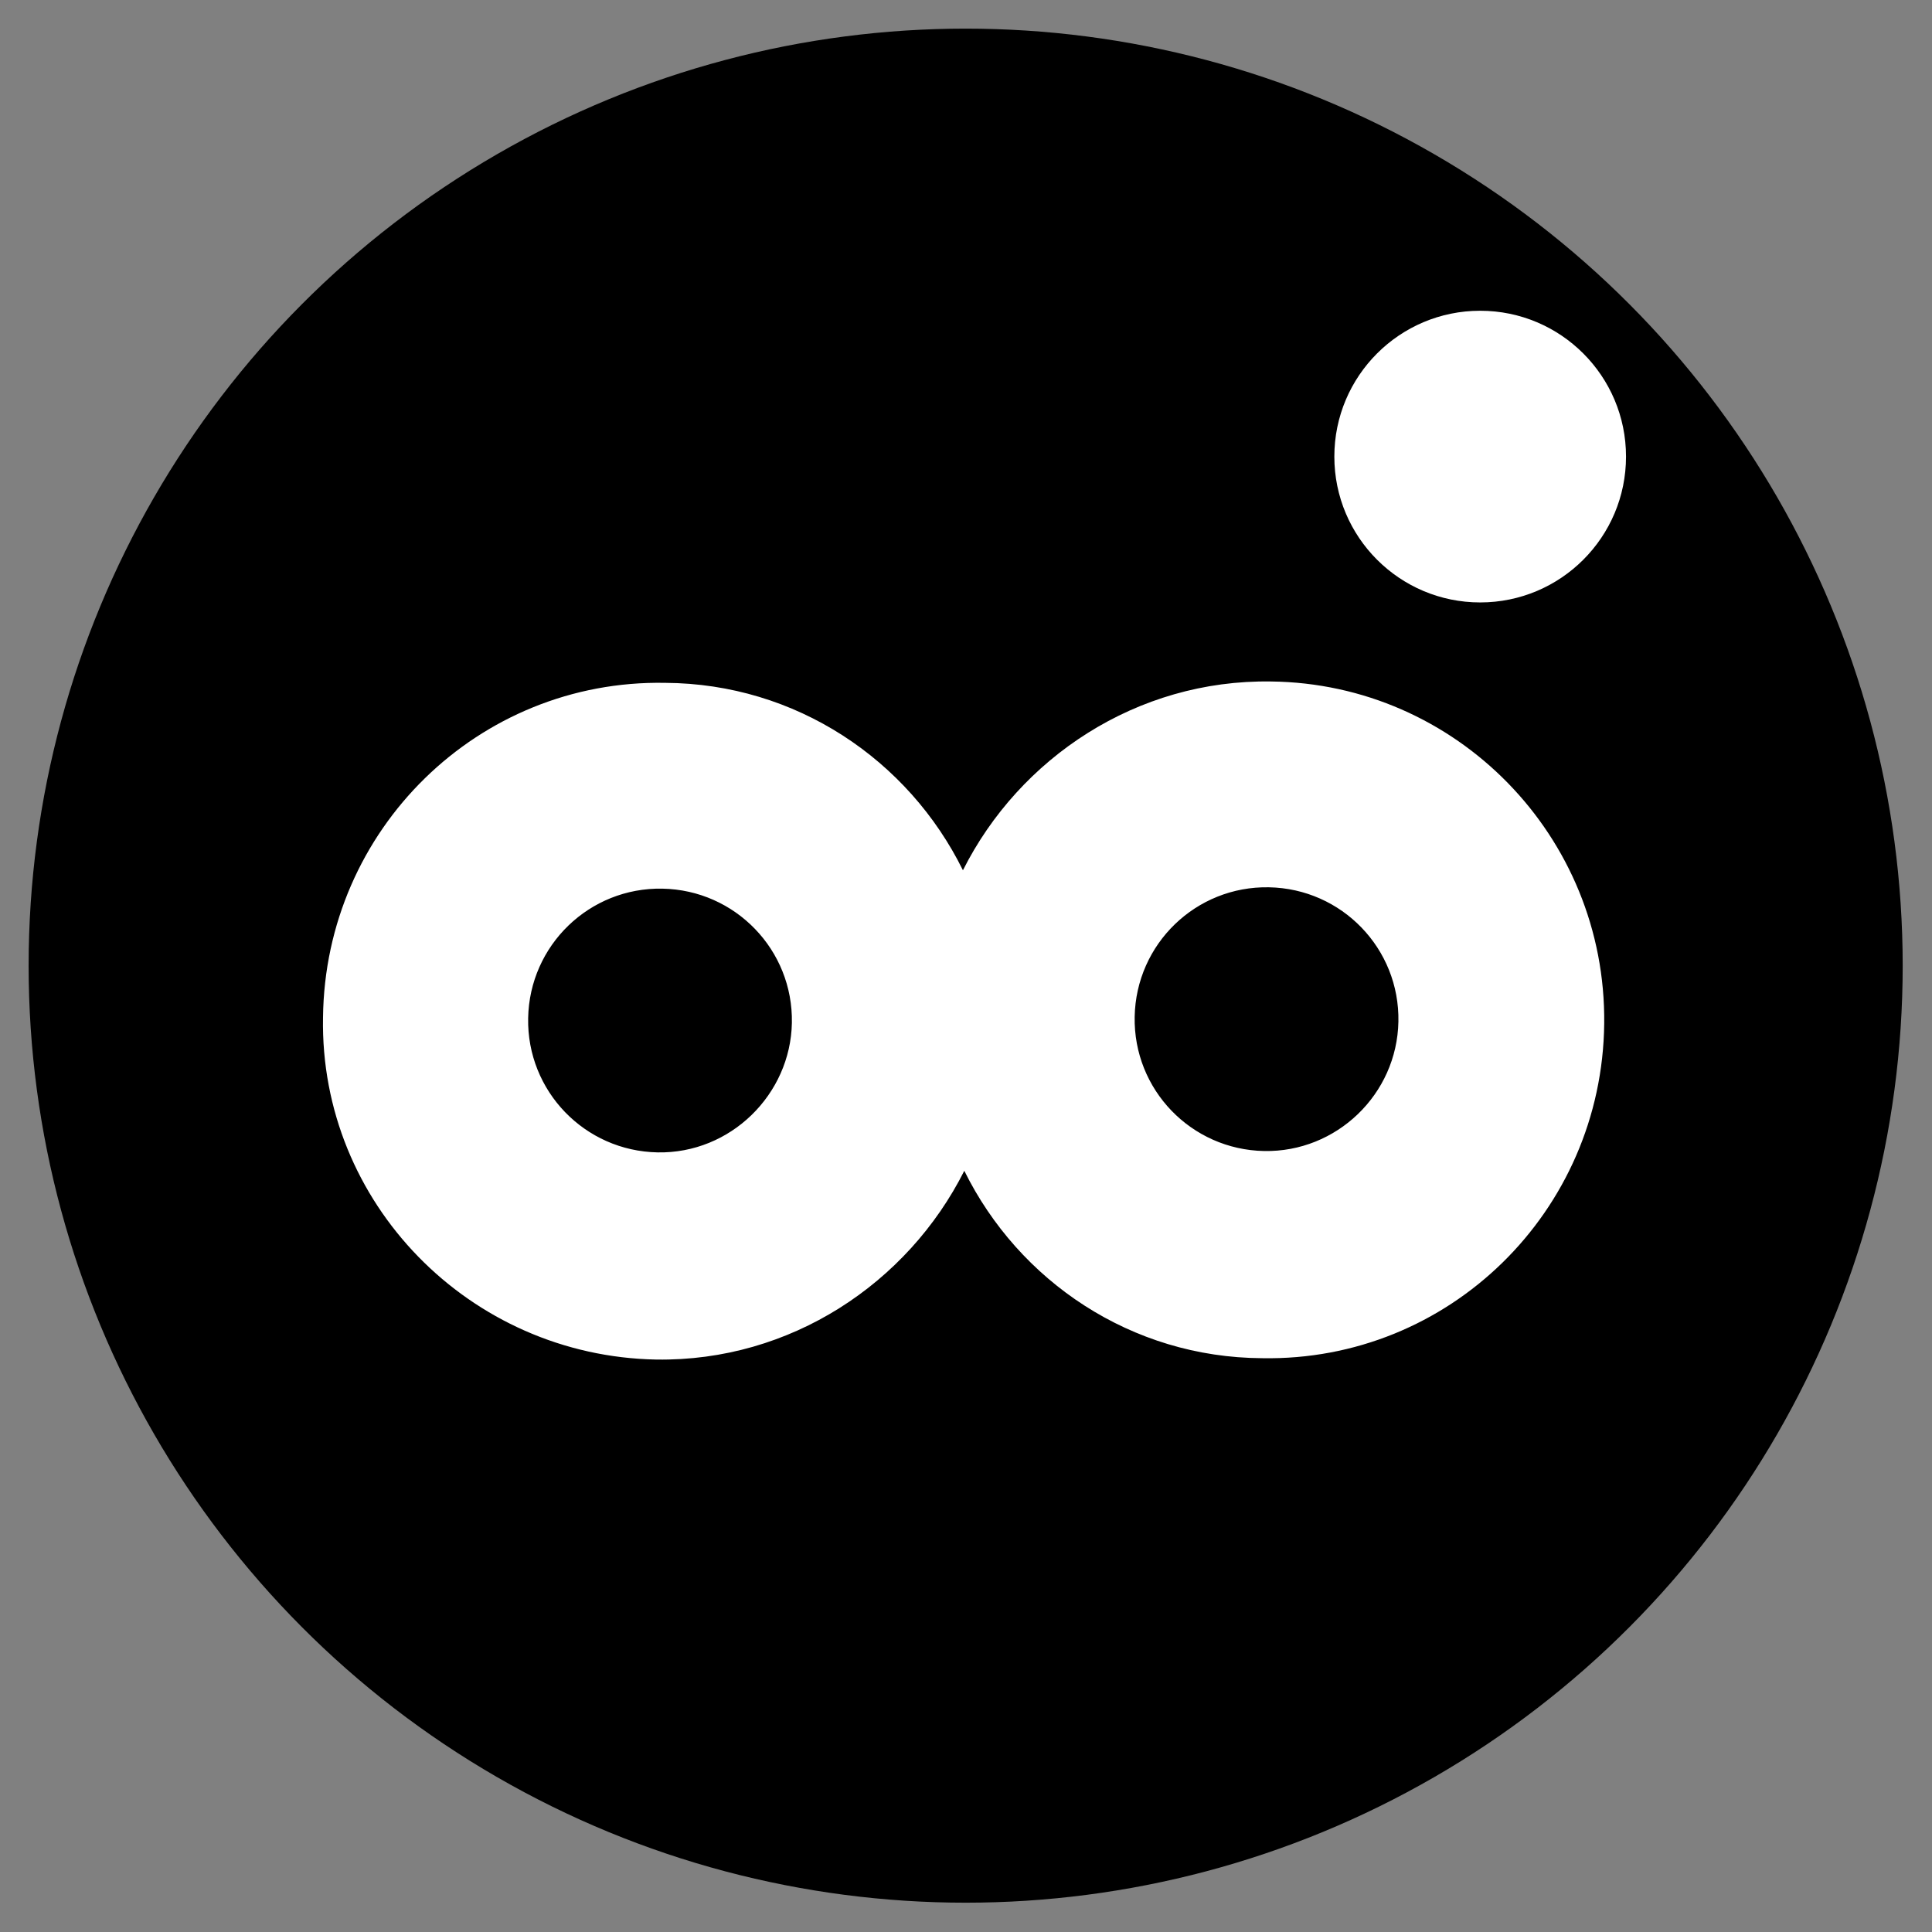
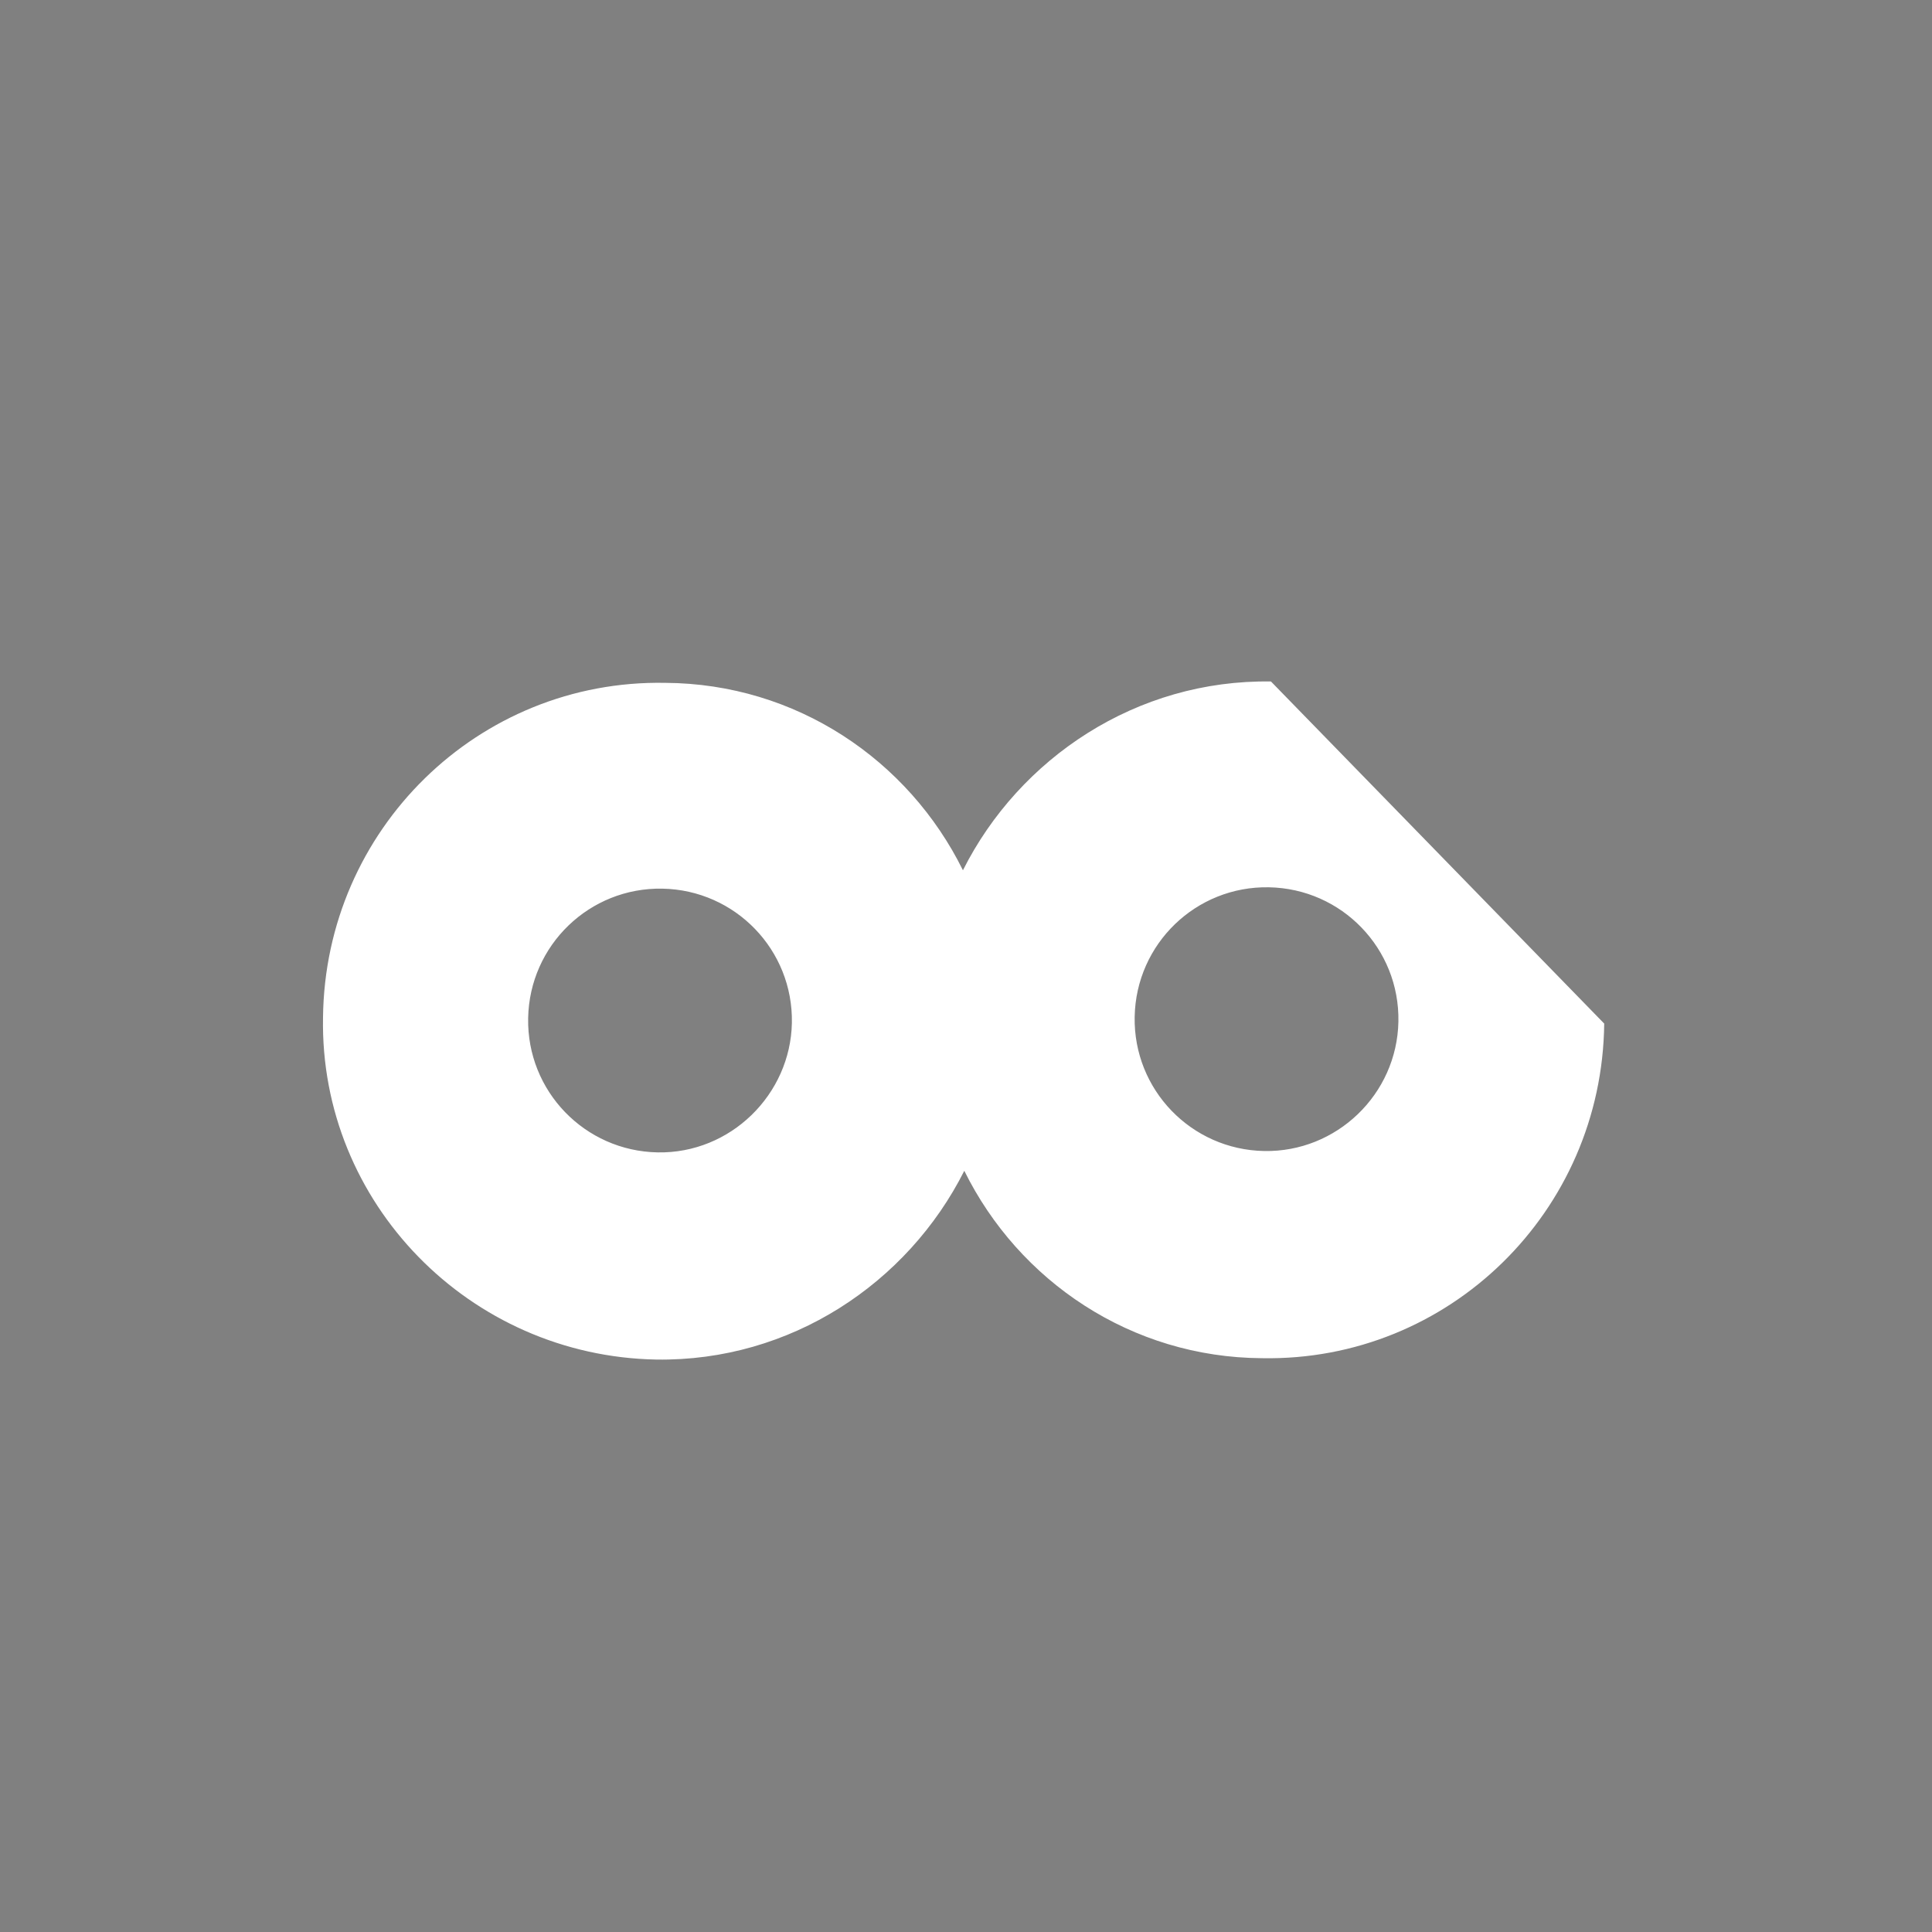
<svg xmlns="http://www.w3.org/2000/svg" version="1.1" id="Calque_1" x="0px" y="0px" viewBox="0 0 283.5 283.5" enable-background="new 0 0 283.5 283.5" xml:space="preserve">
  <rect x="0" y="0" width="283.5" height="283.5" fill="#808080" stroke="none" />
  <g>
    <g>
-       <circle fill="#000000" cx="141.7" cy="141.7" r="137.5" />
-     </g>
-     <path fill="#FFFFFF" d="M186.5,100c-19.7-0.3-36.9,11.2-45.2,27.7c-8-16.2-24.5-27.4-43.7-27.5c-27.4-0.5-49.9,21.5-50.2,49.1   c-0.5,27.2,21.5,49.7,48.9,50.2c19.7,0.3,36.9-11.2,45.2-27.7c8,16.2,24.5,27.4,43.7,27.5c27.4,0.5,49.9-21.5,50.2-49.1   C235.7,122.7,213.7,100.3,186.5,100z M96.5,169.1c-10.7-0.2-19.2-9-19-19.7c0.2-10.7,9-19.2,19.7-19s19.2,9,19,19.7   C116,160.6,107.2,169.3,96.5,169.1z M185.5,168.9c-10.7-0.2-19.2-9-19-19.7c0.2-10.7,9-19.2,19.7-19c10.7,0.2,19.2,9,19,19.7   C205,160.6,196.1,169.1,185.5,168.9z" />
+       </g>
+     <path fill="#FFFFFF" d="M186.5,100c-19.7-0.3-36.9,11.2-45.2,27.7c-8-16.2-24.5-27.4-43.7-27.5c-27.4-0.5-49.9,21.5-50.2,49.1   c-0.5,27.2,21.5,49.7,48.9,50.2c19.7,0.3,36.9-11.2,45.2-27.7c8,16.2,24.5,27.4,43.7,27.5c27.4,0.5,49.9-21.5,50.2-49.1   z M96.5,169.1c-10.7-0.2-19.2-9-19-19.7c0.2-10.7,9-19.2,19.7-19s19.2,9,19,19.7   C116,160.6,107.2,169.3,96.5,169.1z M185.5,168.9c-10.7-0.2-19.2-9-19-19.7c0.2-10.7,9-19.2,19.7-19c10.7,0.2,19.2,9,19,19.7   C205,160.6,196.1,169.1,185.5,168.9z" />
    <g>
-       <circle fill="#FFFFFF" cx="217.2" cy="67" r="21.4" />
-     </g>
+       </g>
  </g>
</svg>